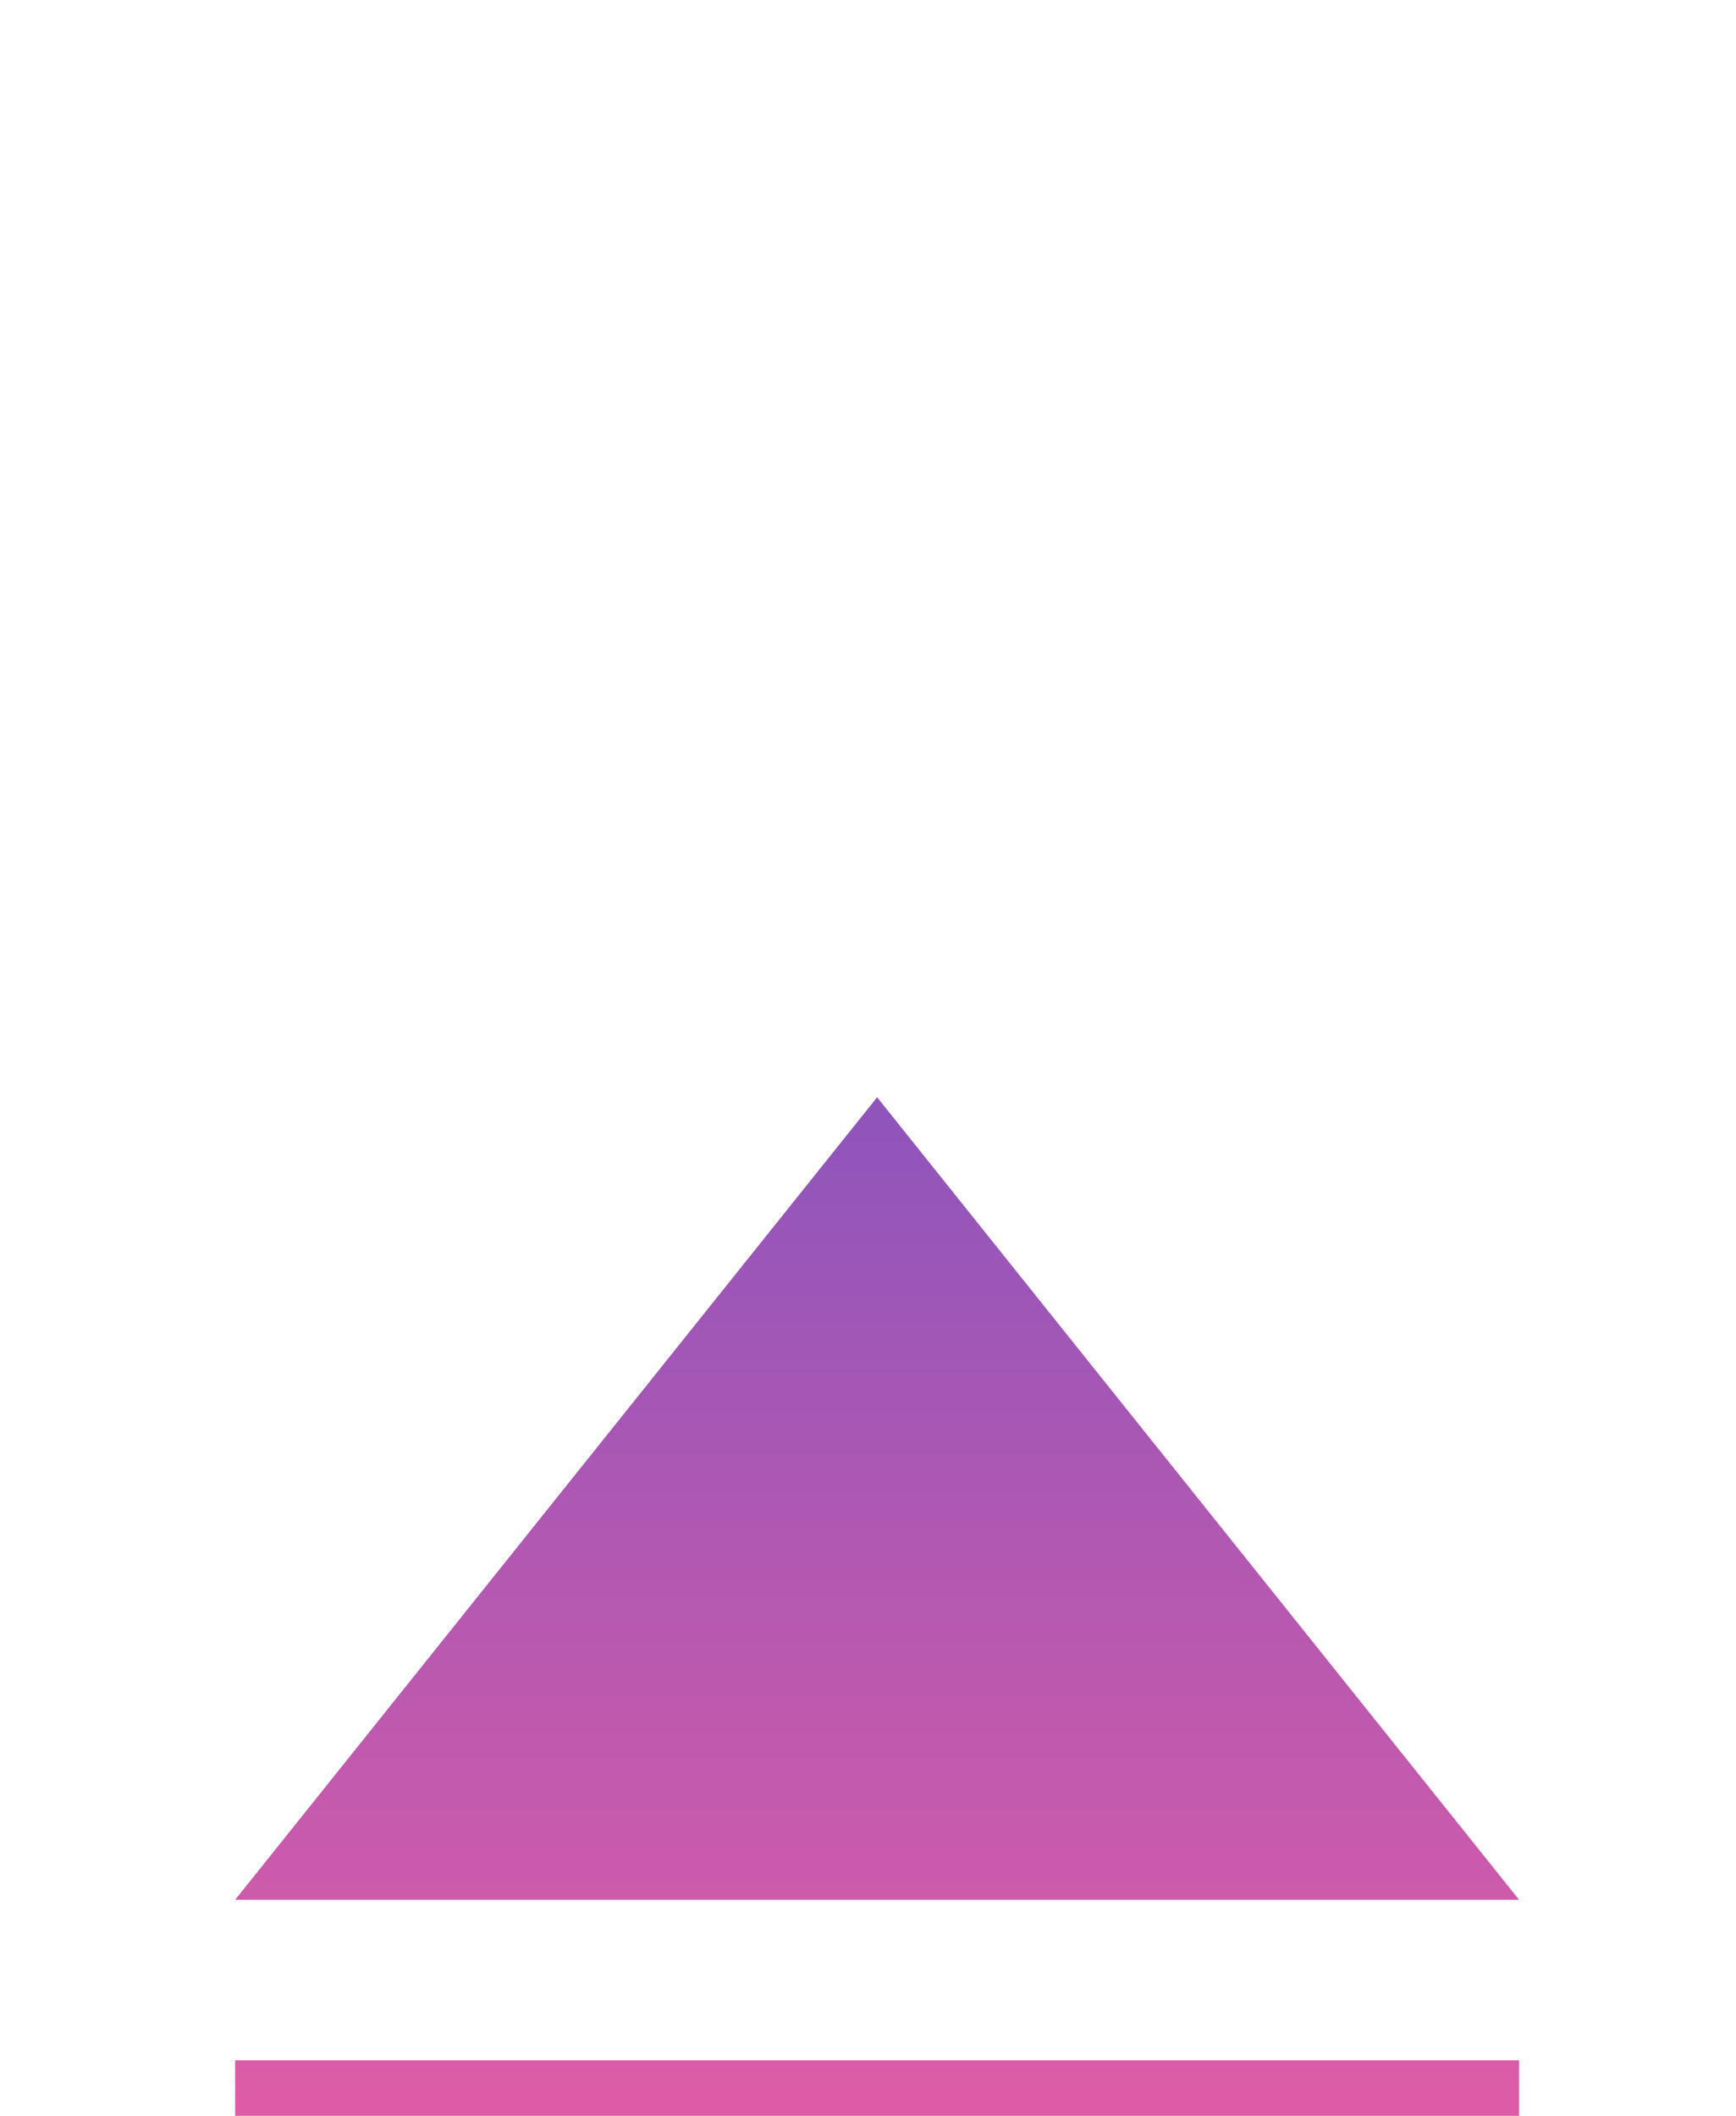
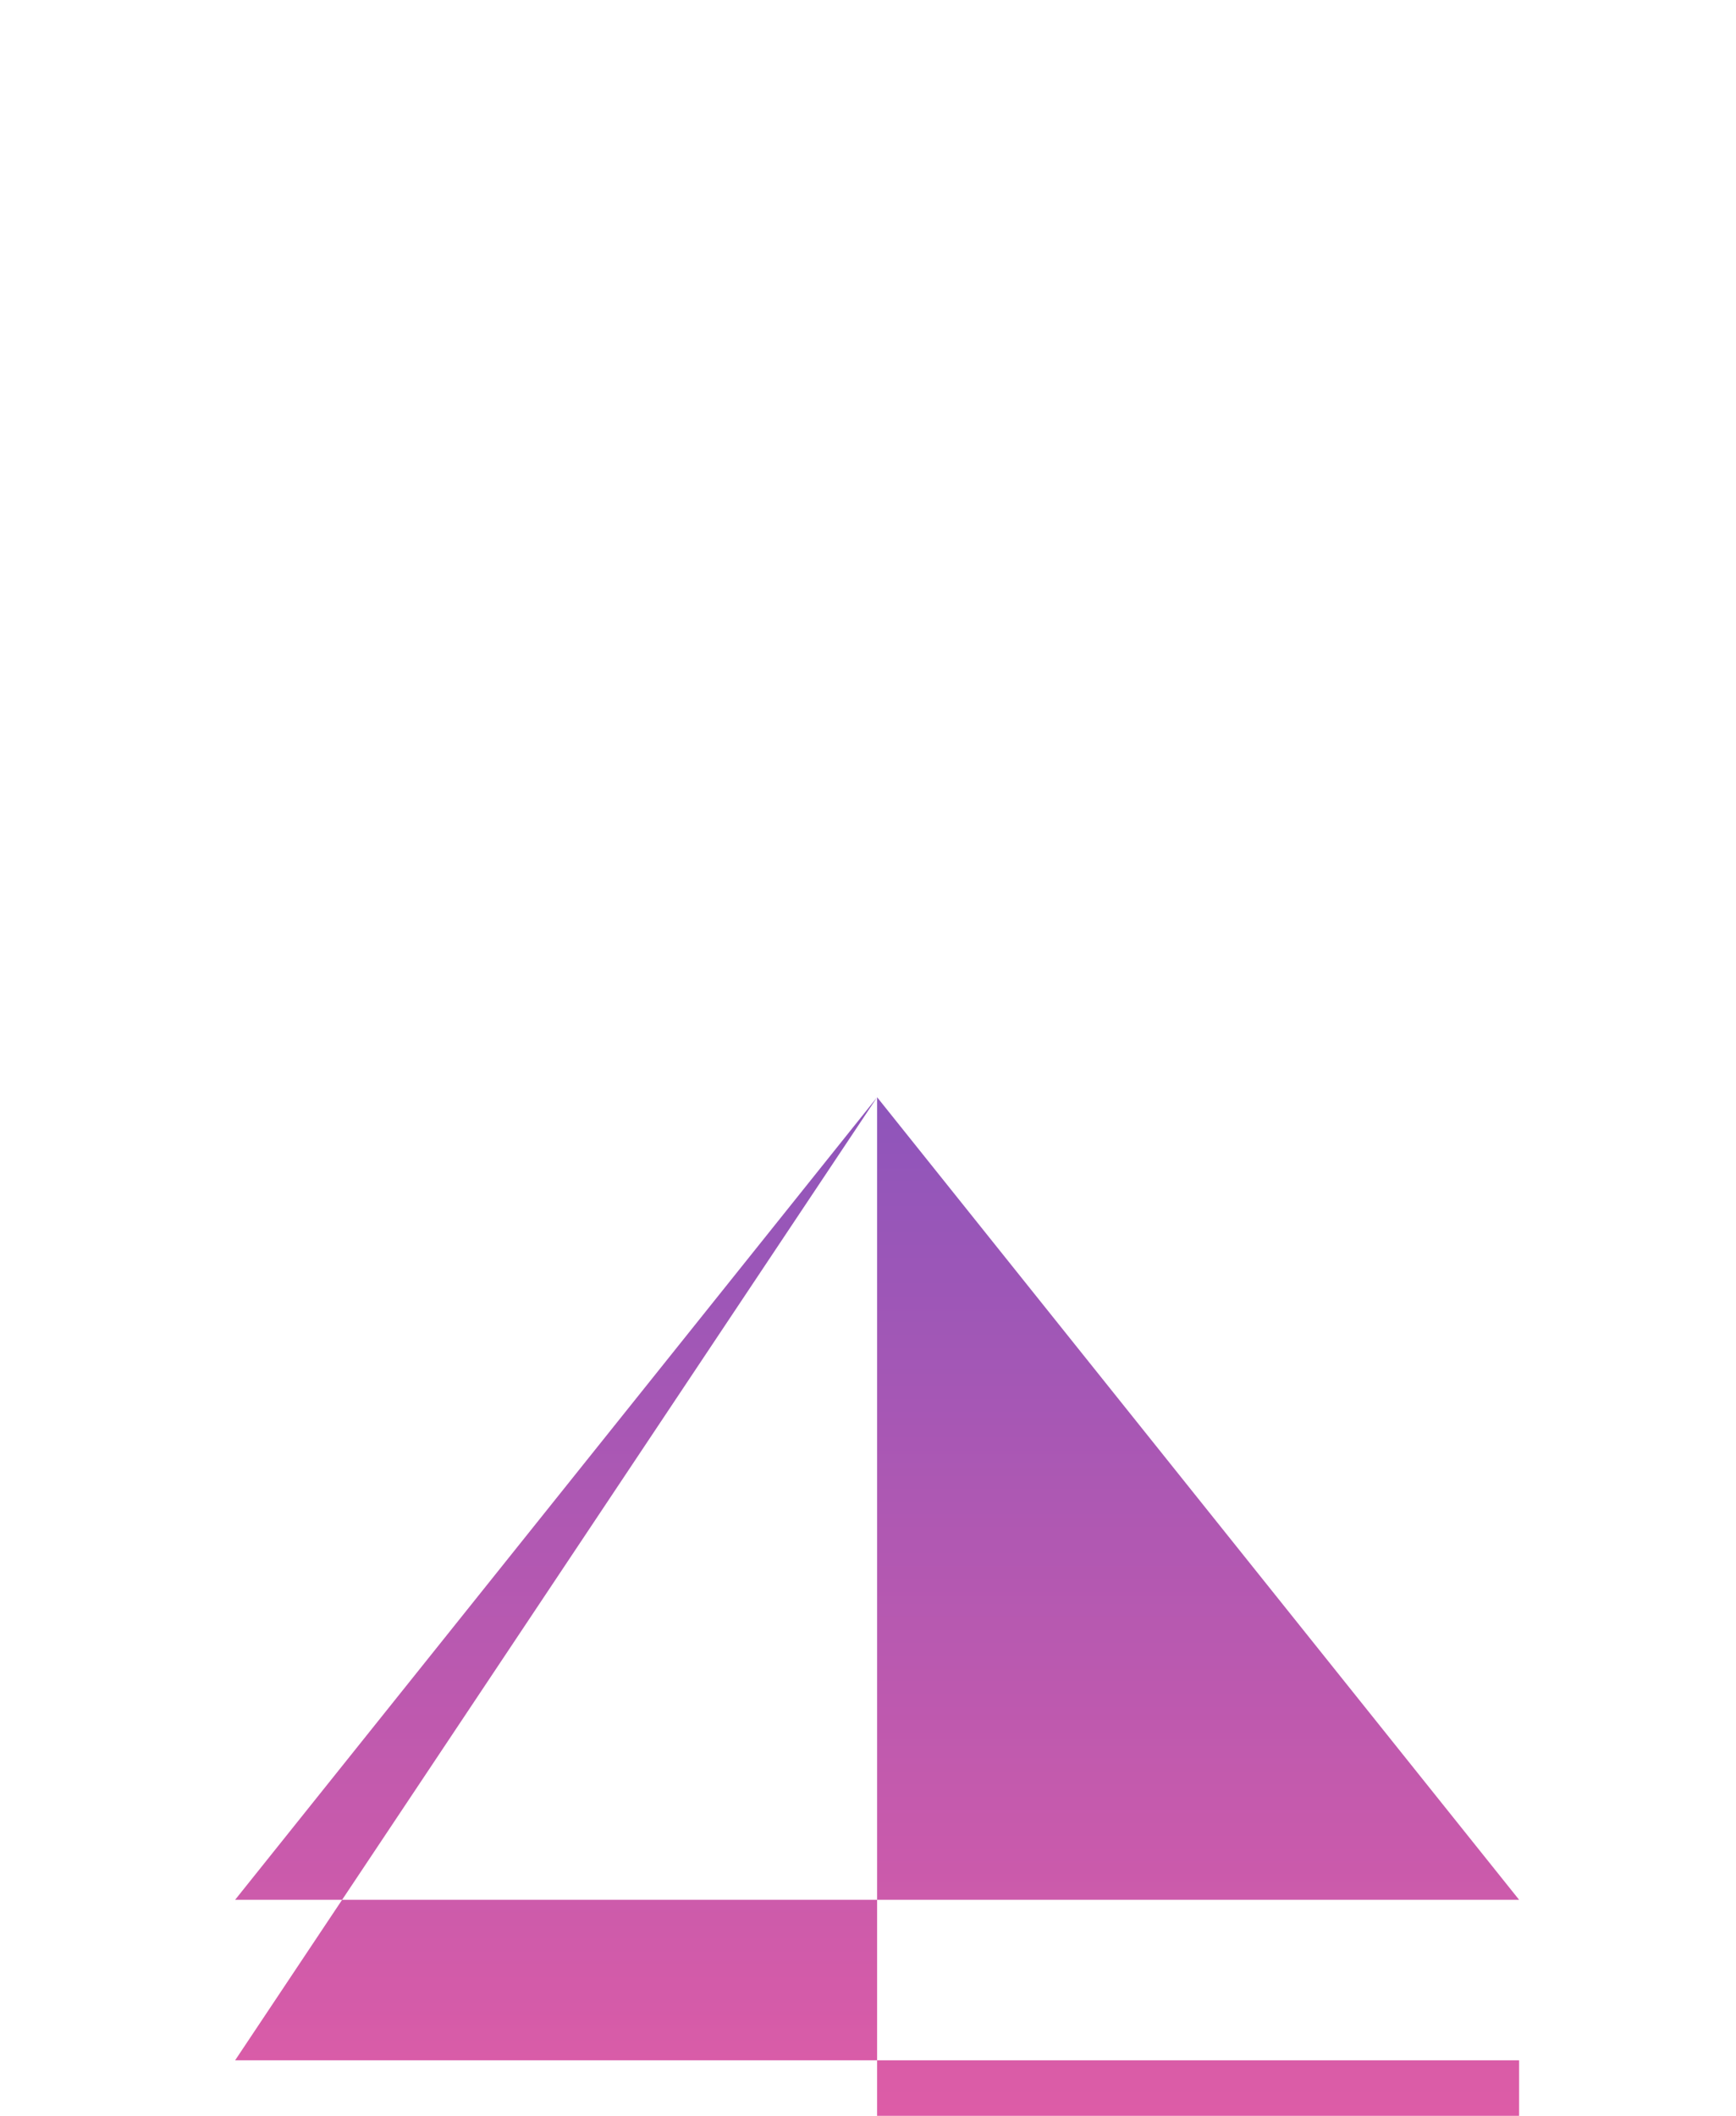
<svg xmlns="http://www.w3.org/2000/svg" width="64" height="78" viewBox="0 0 64 78" fill="none">
  <g filter="url(#filter0_dddd_11_645)">
-     <path d="M32.336 1.987L8.668 31.572H56.004L32.336 1.987ZM8.668 37.489V49.323H56.004V37.489H8.668Z" fill="url(#paint0_linear_11_645)" />
+     <path d="M32.336 1.987L8.668 31.572H56.004L32.336 1.987ZV49.323H56.004V37.489H8.668Z" fill="url(#paint0_linear_11_645)" />
  </g>
  <defs>
    <filter id="filter0_dddd_11_645" x="0.778" y="0.014" width="63.115" height="77.908" filterUnits="userSpaceOnUse" color-interpolation-filters="sRGB">
      <feFlood flood-opacity="0" result="BackgroundImageFix" />
      <feColorMatrix in="SourceAlpha" type="matrix" values="0 0 0 0 0 0 0 0 0 0 0 0 0 0 0 0 0 0 127 0" result="hardAlpha" />
      <feOffset dy="0.986" />
      <feGaussianBlur stdDeviation="1.479" />
      <feColorMatrix type="matrix" values="0 0 0 0 0 0 0 0 0 0 0 0 0 0 0 0 0 0 0.1 0" />
      <feBlend mode="normal" in2="BackgroundImageFix" result="effect1_dropShadow_11_645" />
      <feColorMatrix in="SourceAlpha" type="matrix" values="0 0 0 0 0 0 0 0 0 0 0 0 0 0 0 0 0 0 127 0" result="hardAlpha" />
      <feOffset dy="4.931" />
      <feGaussianBlur stdDeviation="2.465" />
      <feColorMatrix type="matrix" values="0 0 0 0 0 0 0 0 0 0 0 0 0 0 0 0 0 0 0.09 0" />
      <feBlend mode="normal" in2="effect1_dropShadow_11_645" result="effect2_dropShadow_11_645" />
      <feColorMatrix in="SourceAlpha" type="matrix" values="0 0 0 0 0 0 0 0 0 0 0 0 0 0 0 0 0 0 127 0" result="hardAlpha" />
      <feOffset dy="11.834" />
      <feGaussianBlur stdDeviation="3.452" />
      <feColorMatrix type="matrix" values="0 0 0 0 0 0 0 0 0 0 0 0 0 0 0 0 0 0 0.05 0" />
      <feBlend mode="normal" in2="effect2_dropShadow_11_645" result="effect3_dropShadow_11_645" />
      <feColorMatrix in="SourceAlpha" type="matrix" values="0 0 0 0 0 0 0 0 0 0 0 0 0 0 0 0 0 0 127 0" result="hardAlpha" />
      <feOffset dy="20.71" />
      <feGaussianBlur stdDeviation="3.945" />
      <feColorMatrix type="matrix" values="0 0 0 0 0 0 0 0 0 0 0 0 0 0 0 0 0 0 0.01 0" />
      <feBlend mode="normal" in2="effect3_dropShadow_11_645" result="effect4_dropShadow_11_645" />
      <feBlend mode="normal" in="SourceGraphic" in2="effect4_dropShadow_11_645" result="shape" />
    </filter>
    <linearGradient id="paint0_linear_11_645" x1="32.336" y1="1.987" x2="32.336" y2="49.323" gradientUnits="userSpaceOnUse">
      <stop stop-color="#8E55BB" />
      <stop offset="1" stop-color="#F25EA1" />
    </linearGradient>
  </defs>
</svg>